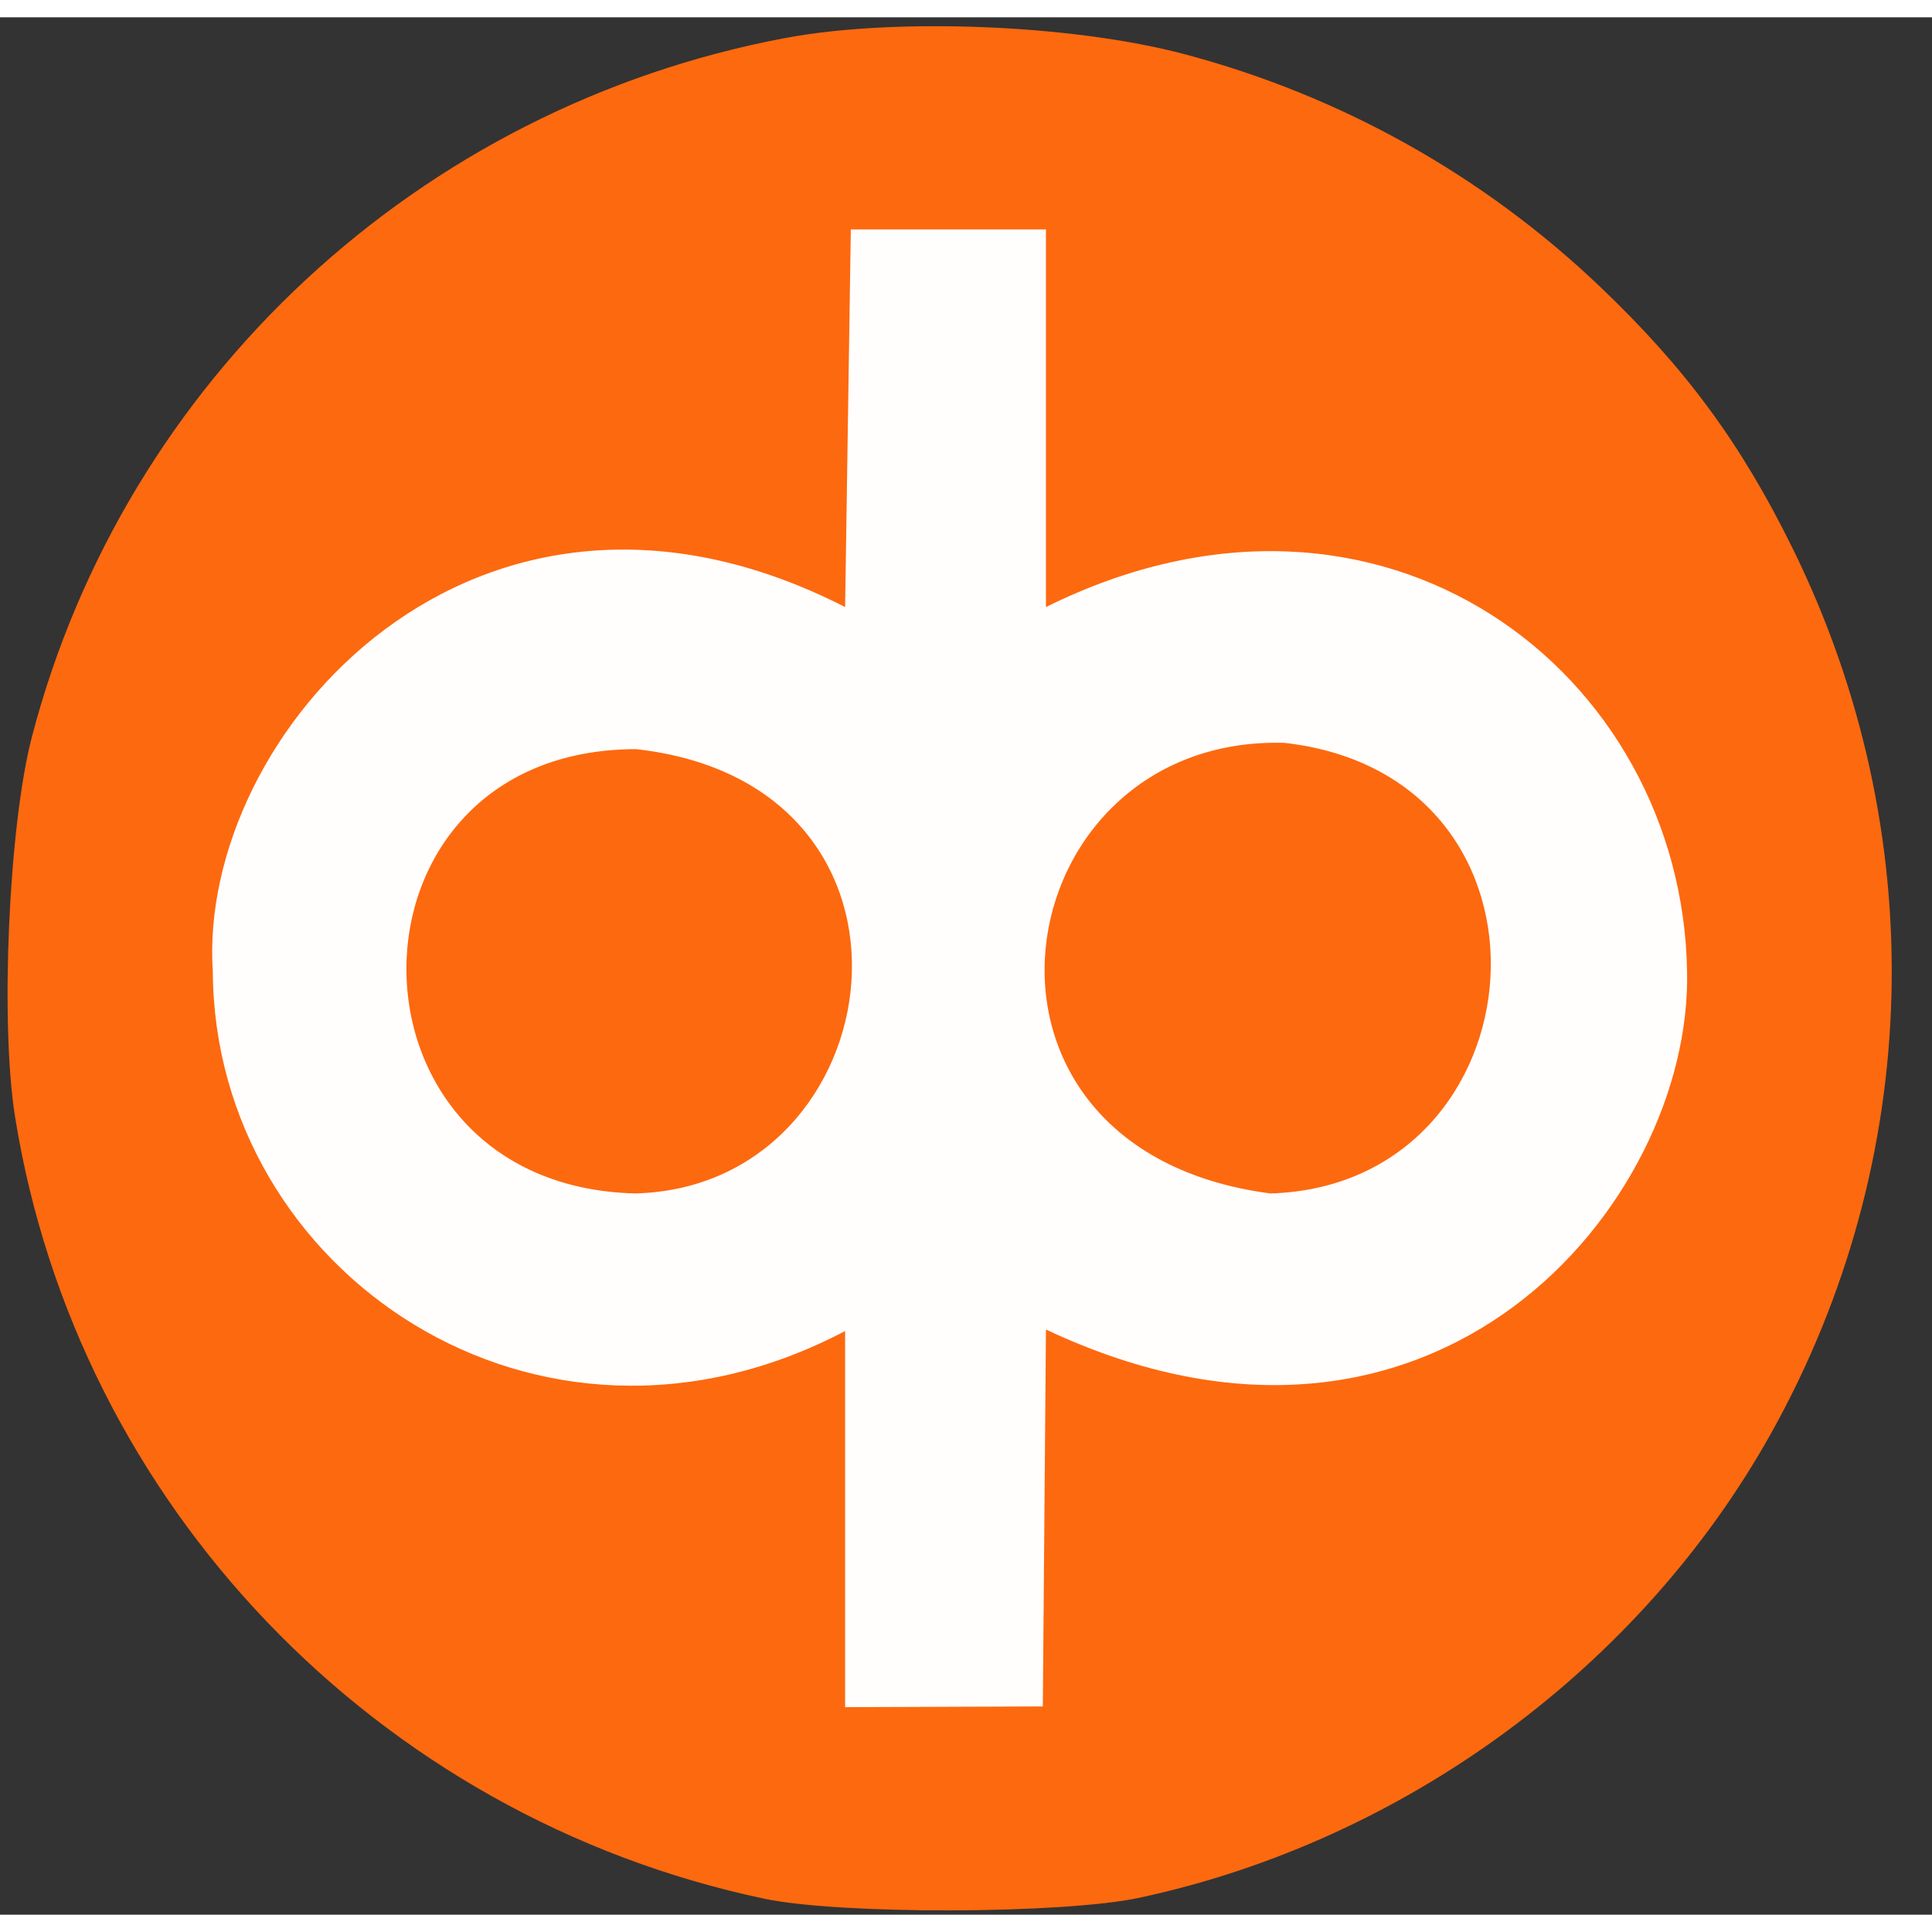
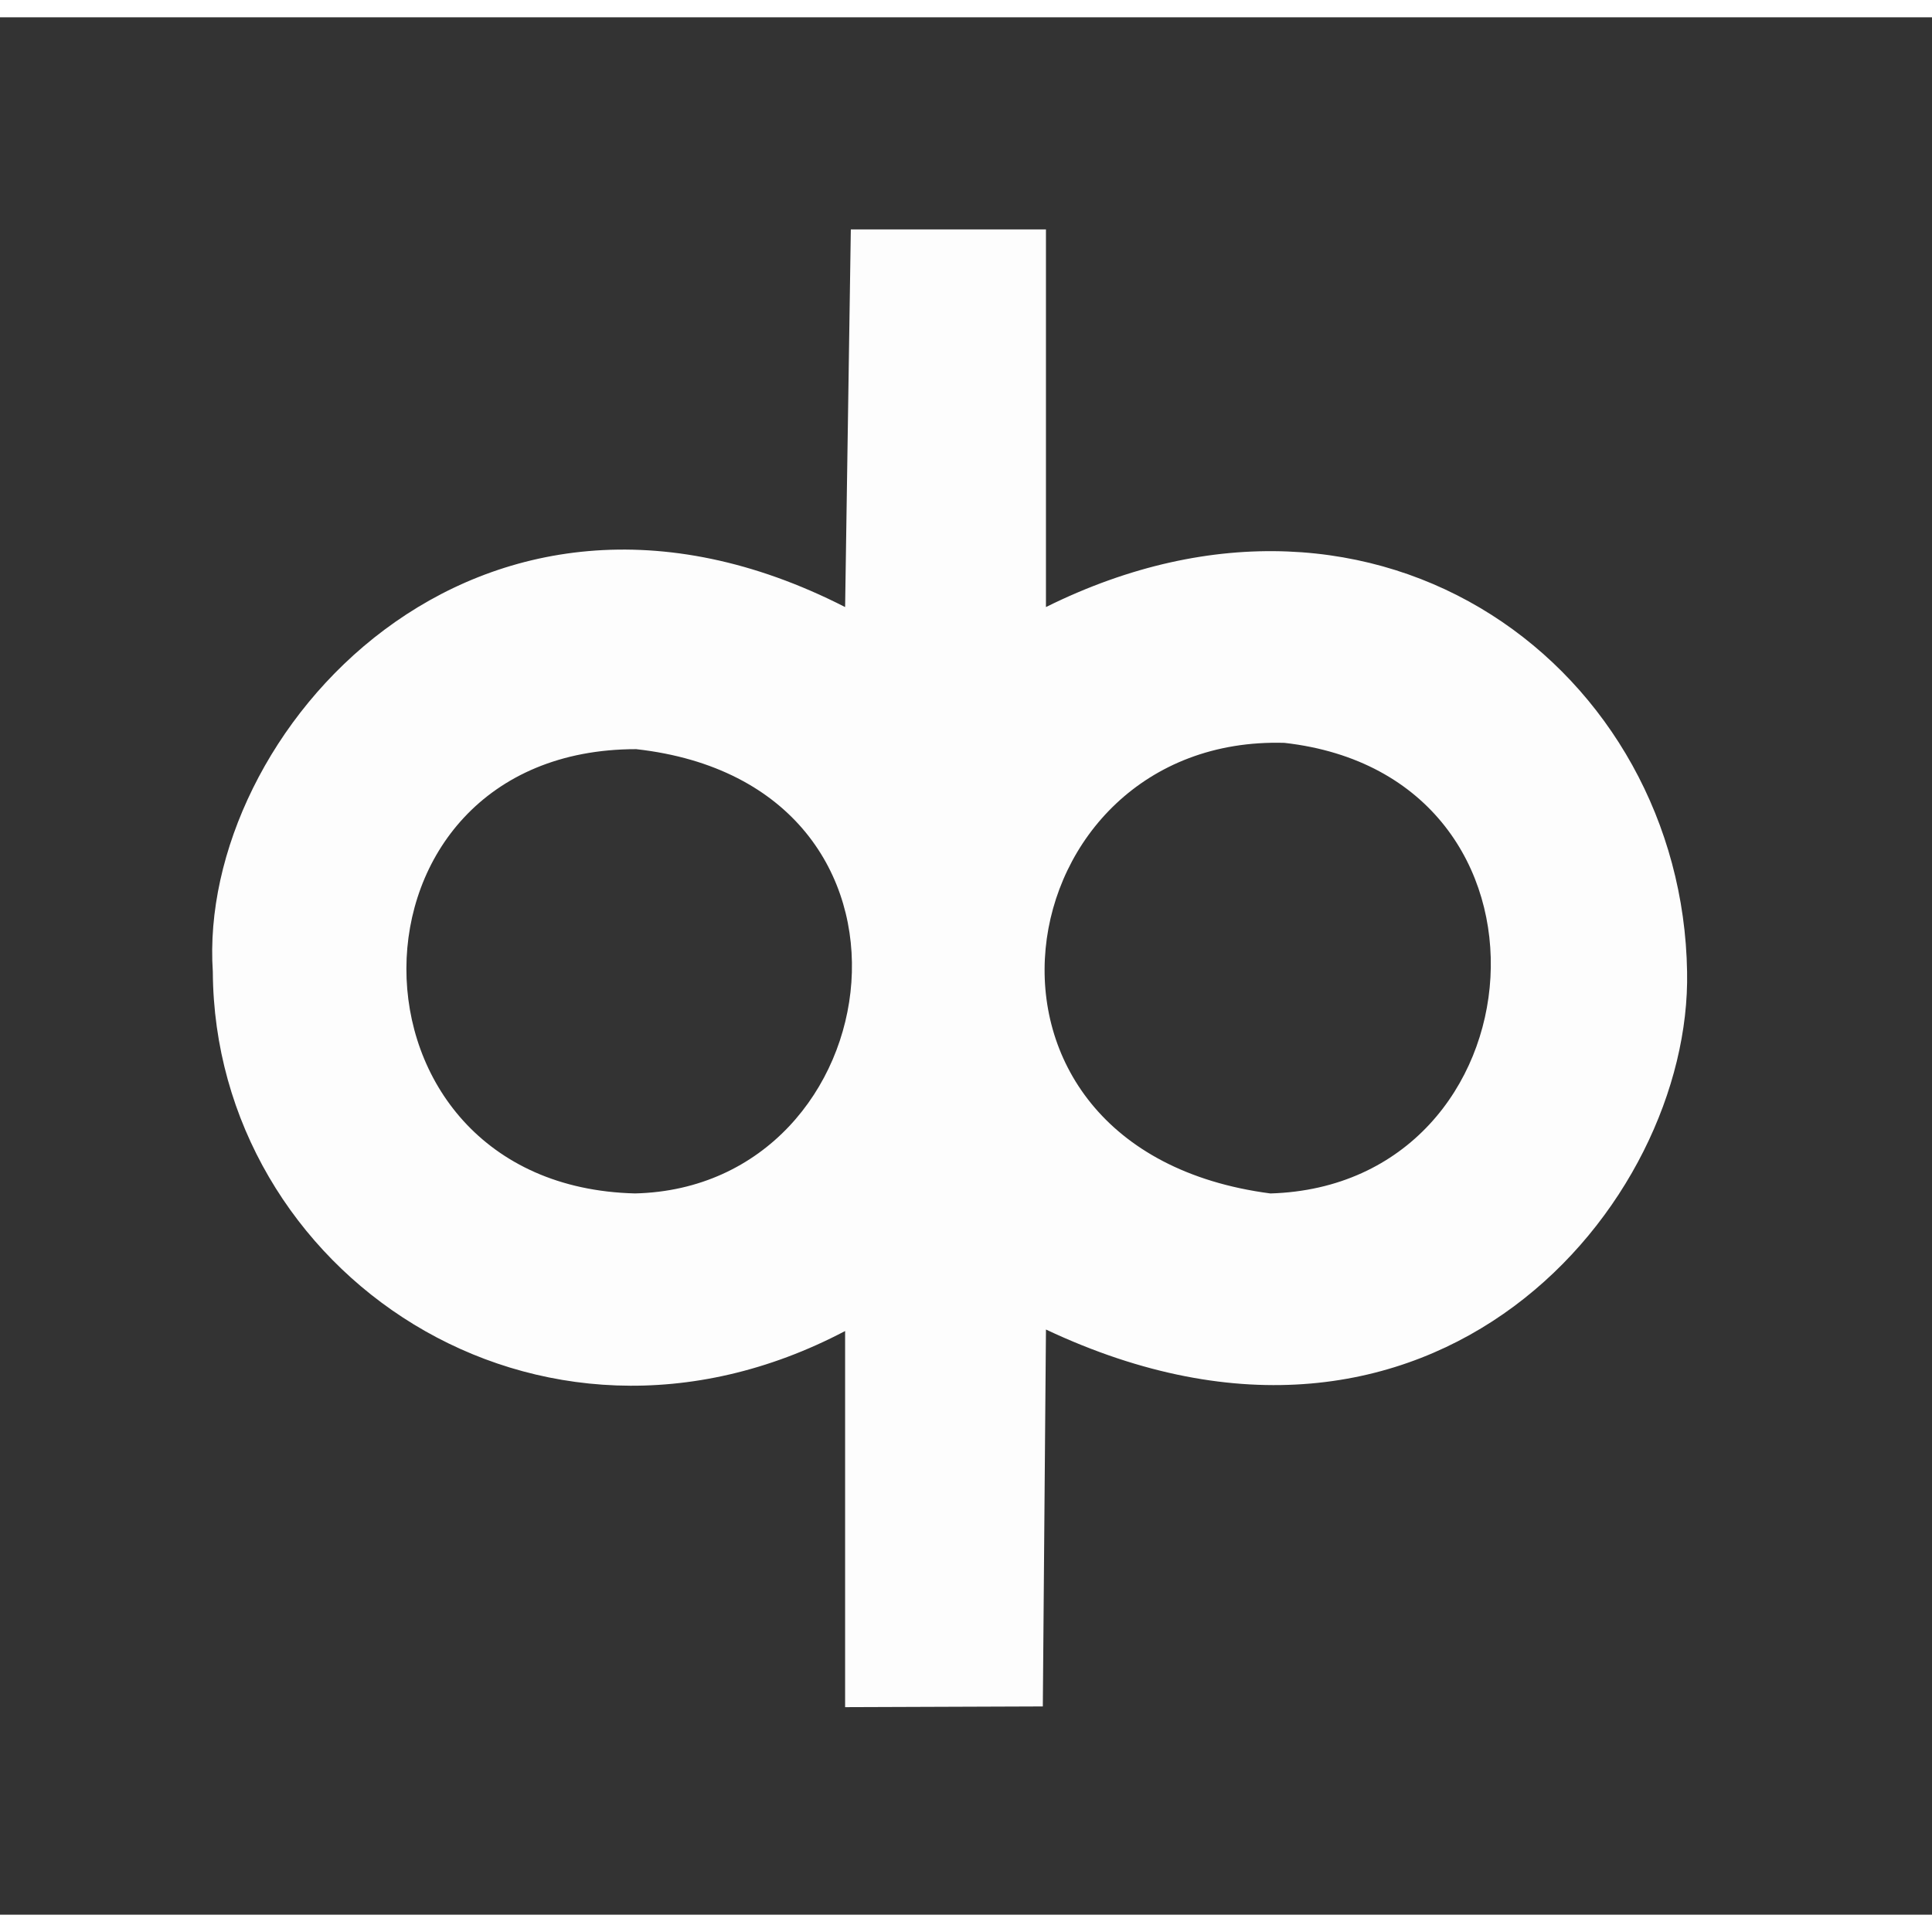
<svg xmlns="http://www.w3.org/2000/svg" height="2500" width="2500" viewBox="-0.965 -1.133 246.092 241.684">
  <rect x="-0.965" y="-1.133" width="246.092" height="241.684" fill="#333333" stroke="none" />
  <g fill-rule="evenodd">
-     <path d="M144.163 238.394c33.772-7.246 63.813-29.334 80.466-59.162 19.488-34.907 20.498-76.665 2.727-112.757-6.578-13.36-13.593-22.887-24.525-33.306-14.872-14.174-32.98-24.306-52.9-29.6C135.67-.22 113.098-1.133 99.04 1.51 52.434 10.273 14.958 45.046 3.095 90.535.15 101.828-.965 126.907.948 138.88c7.887 49.392 46.03 89.206 95.455 99.638 9.634 2.033 38.05 1.96 47.76-.123z" fill="#ff6a10" opacity=".99" />
    <path d="M106.683 73.988c-47.029-24.018-82.55 16.205-80.54 46.444.203 38.153 41.28 66.44 80.54 45.772v47.911l25.183-.092.4-48.011c49.498 23.343 82.253-16.035 81.665-45.569-.608-38.094-38.745-67.743-81.666-46.455V25.885H107.41zm-26.611 18.1c40.276 4.508 32.868 55.811-.148 56.59-38.906-.957-38.806-56.595.148-56.59zm82.56-.803c37.468 4.216 33.127 56.358-1.777 57.396-42.84-5.613-34.106-58.421 1.778-57.396z" fill="#fff" opacity=".99" />
  </g>
</svg>